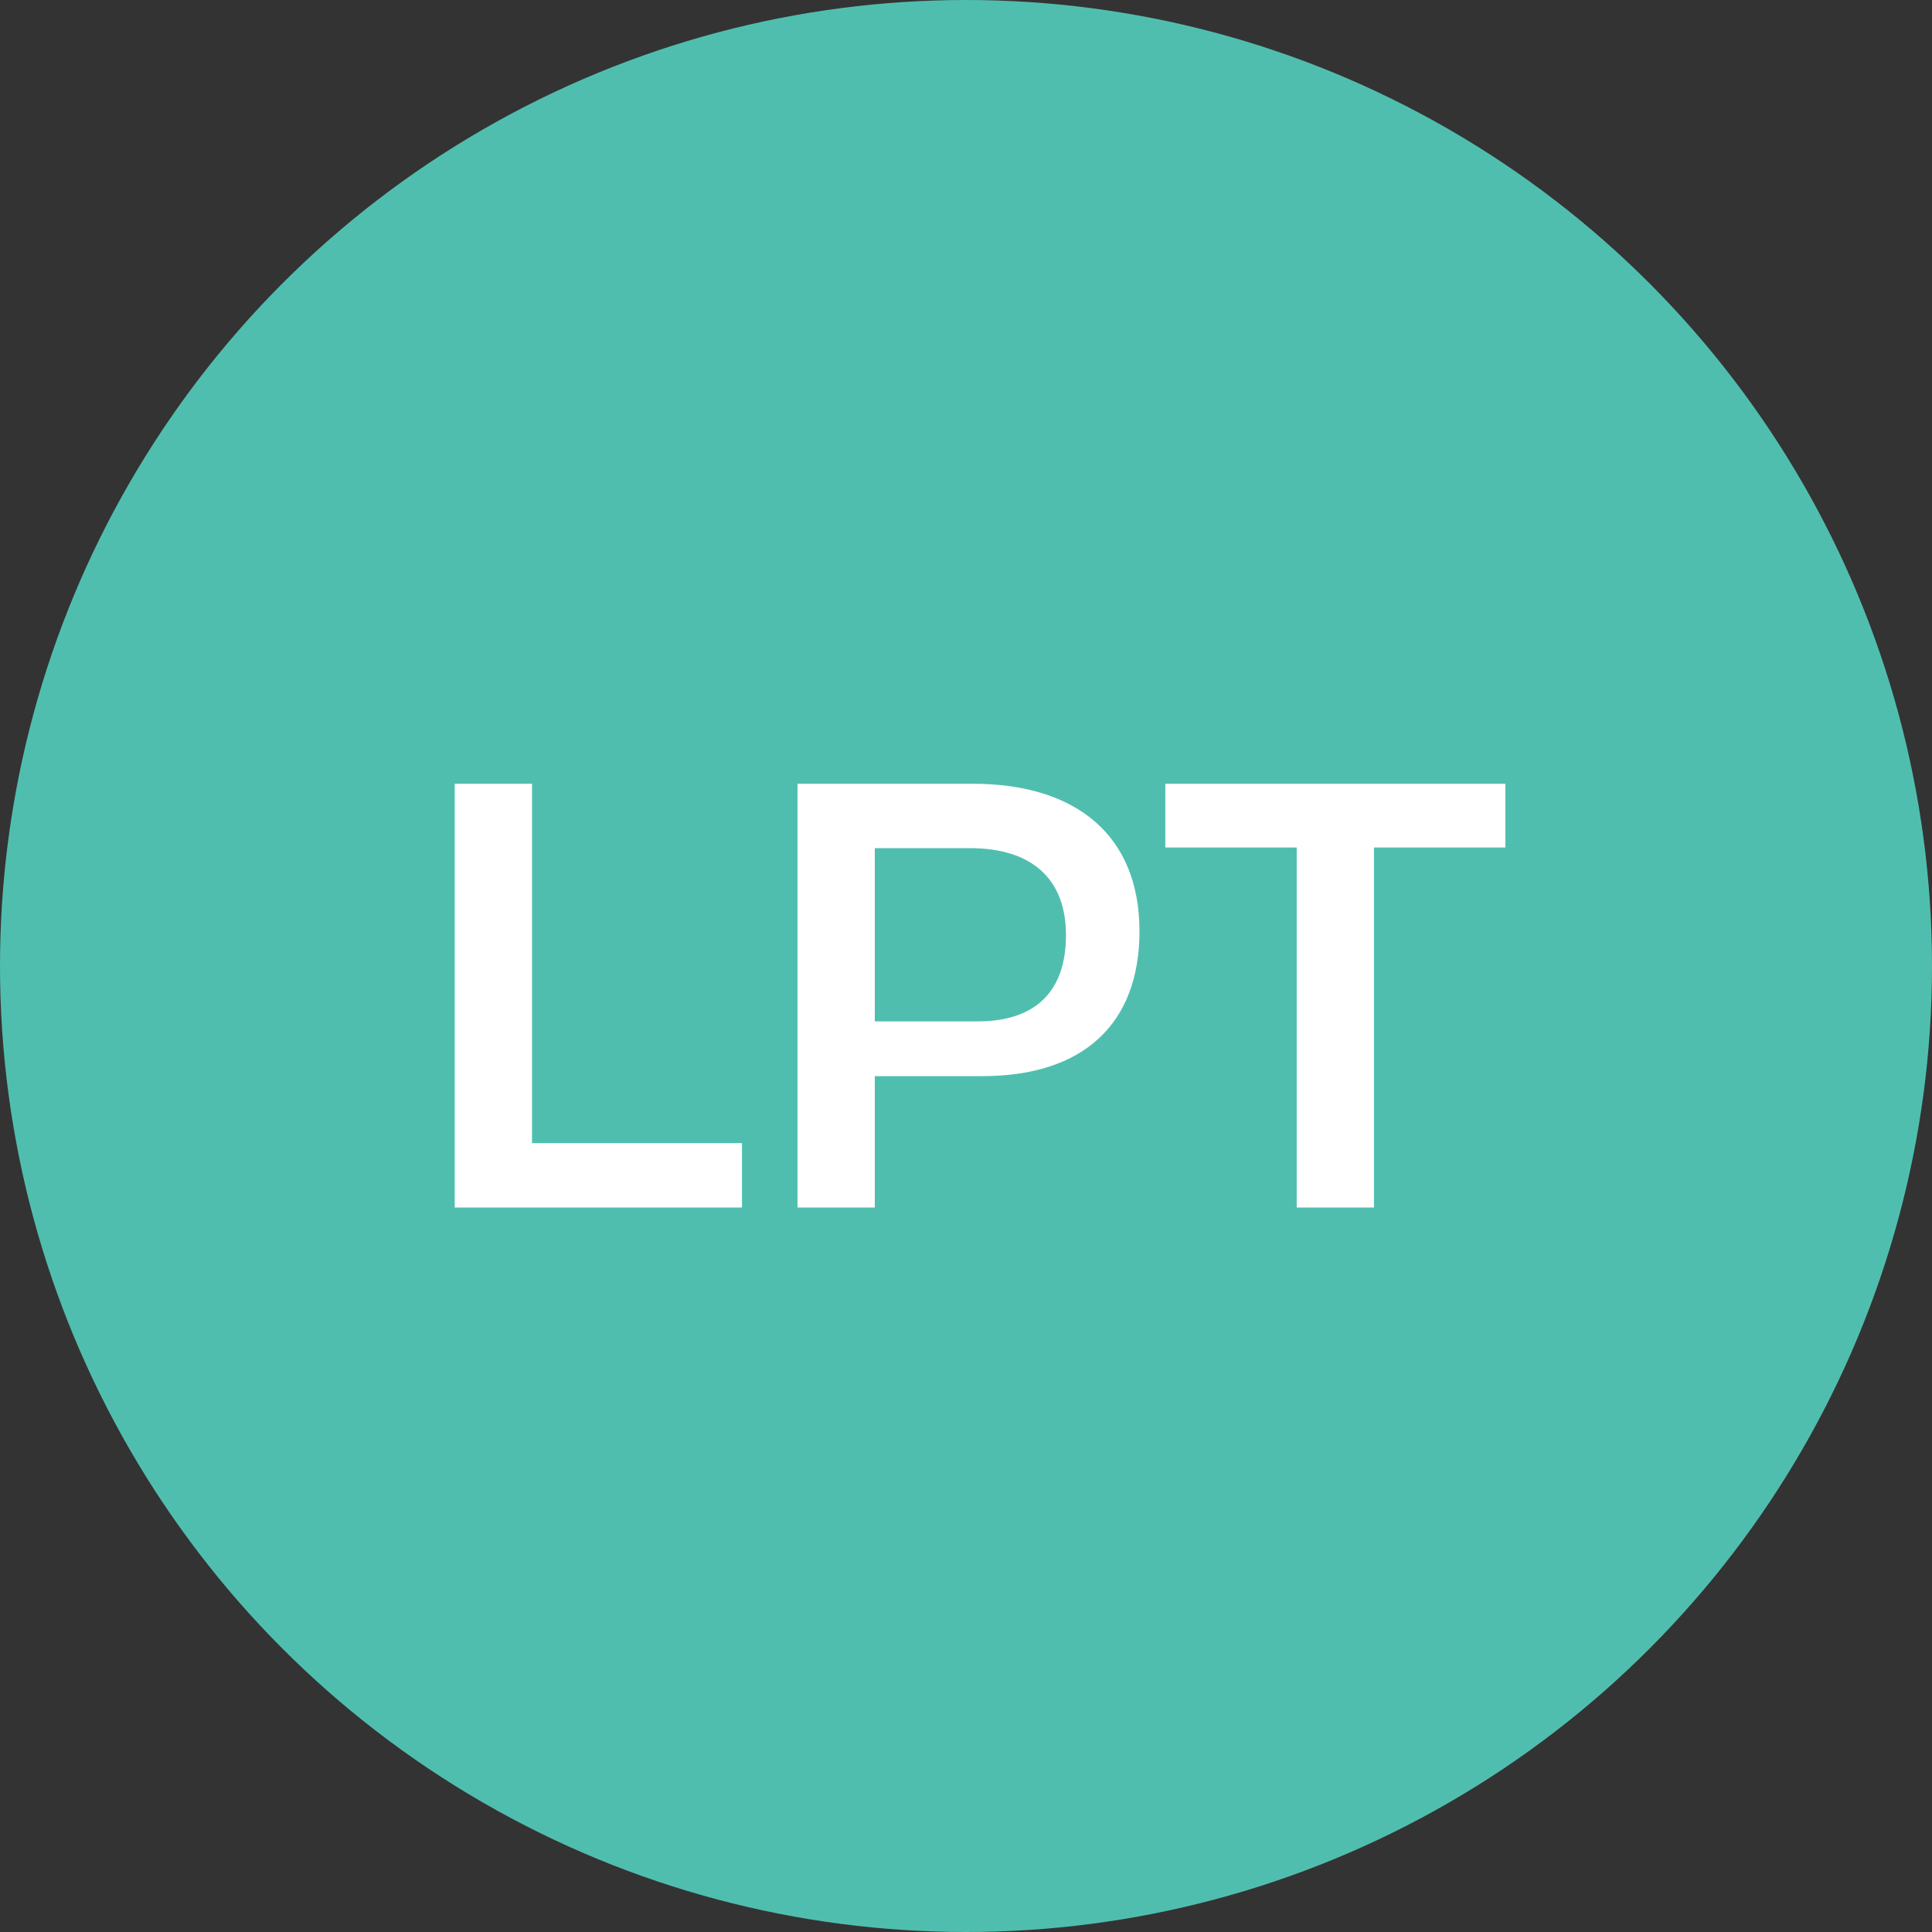
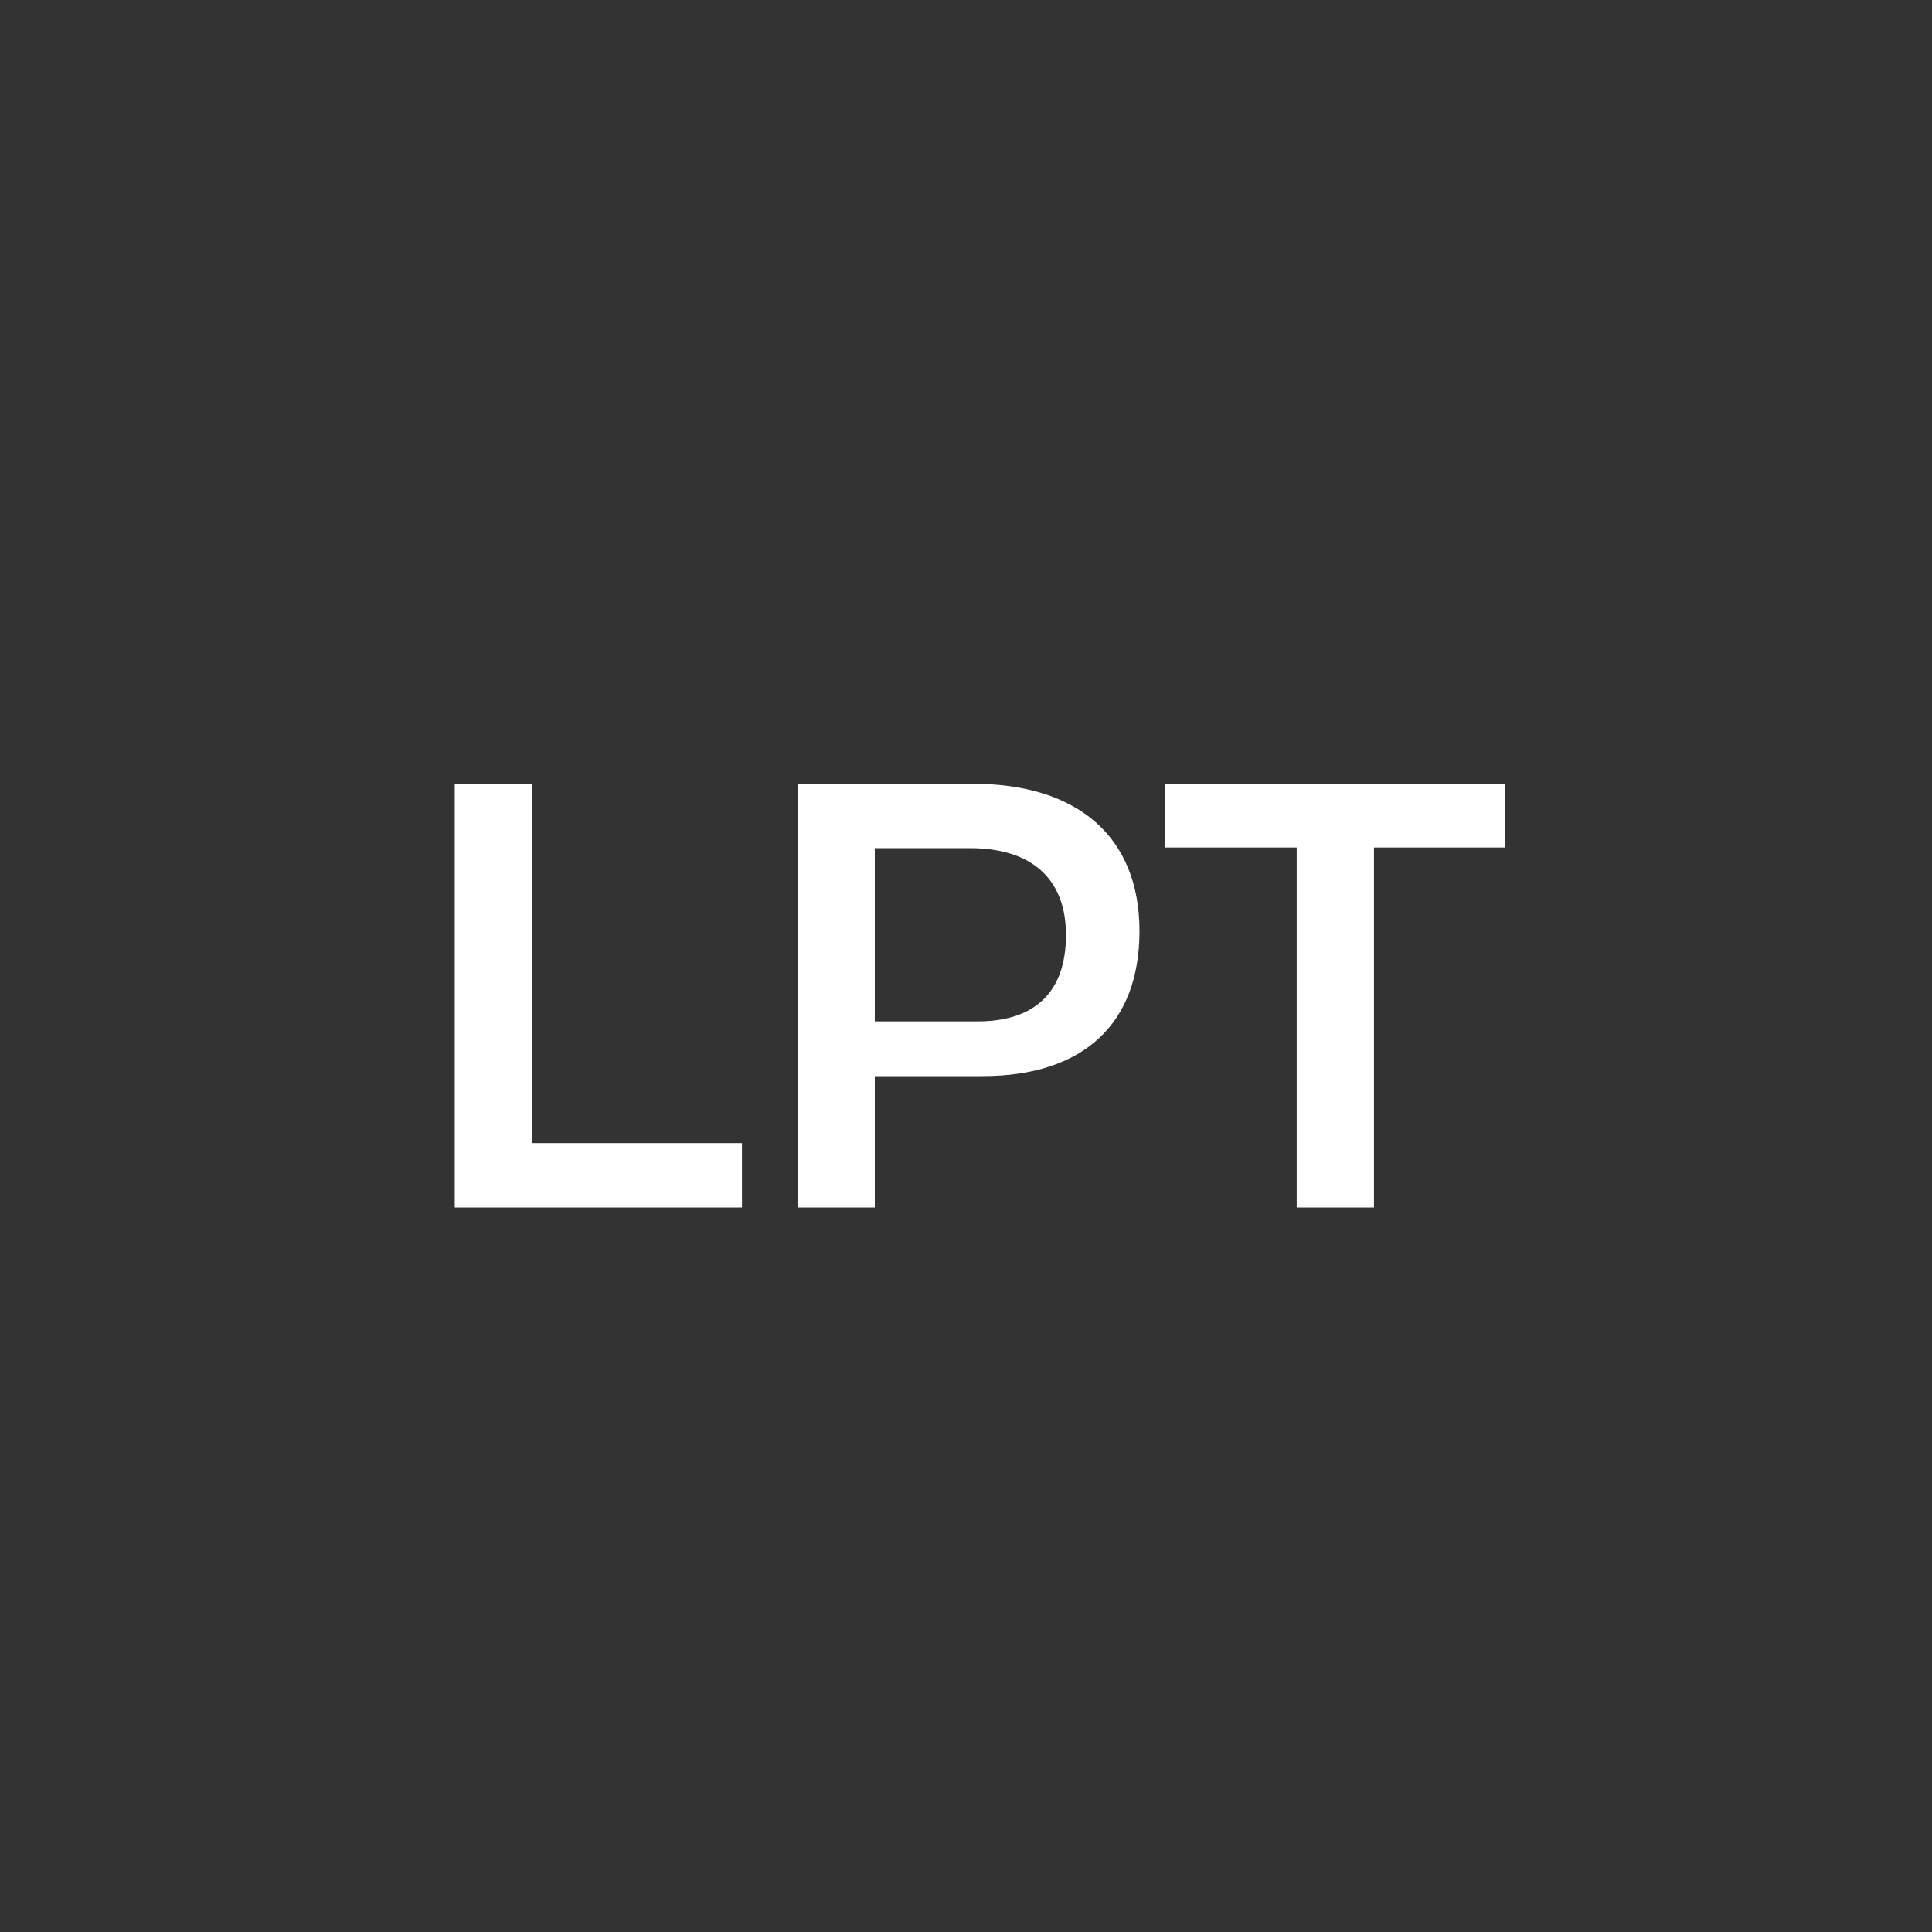
<svg xmlns="http://www.w3.org/2000/svg" viewBox="0 0 24 24" fill="none">
  <rect x="0" y="0" width="24" height="24" fill="#333333" stroke="none" />
-   <circle cx="12" cy="12" r="12" fill="#50BEAF" />
  <path d="M5.649 15H9.217V14.2H6.609V9.736H5.649V15ZM9.907 15H10.867V13.368H12.203C13.466 13.368 14.155 12.712 14.155 11.568C14.155 10.392 13.386 9.736 12.082 9.736H9.907V15ZM10.867 12.688V10.536H12.05C12.819 10.536 13.242 10.92 13.242 11.616C13.242 12.336 12.842 12.688 12.146 12.688H10.867ZM16.108 15H17.068V10.528H18.7V9.736H14.476V10.528H16.108V15Z" fill="white" />
</svg>